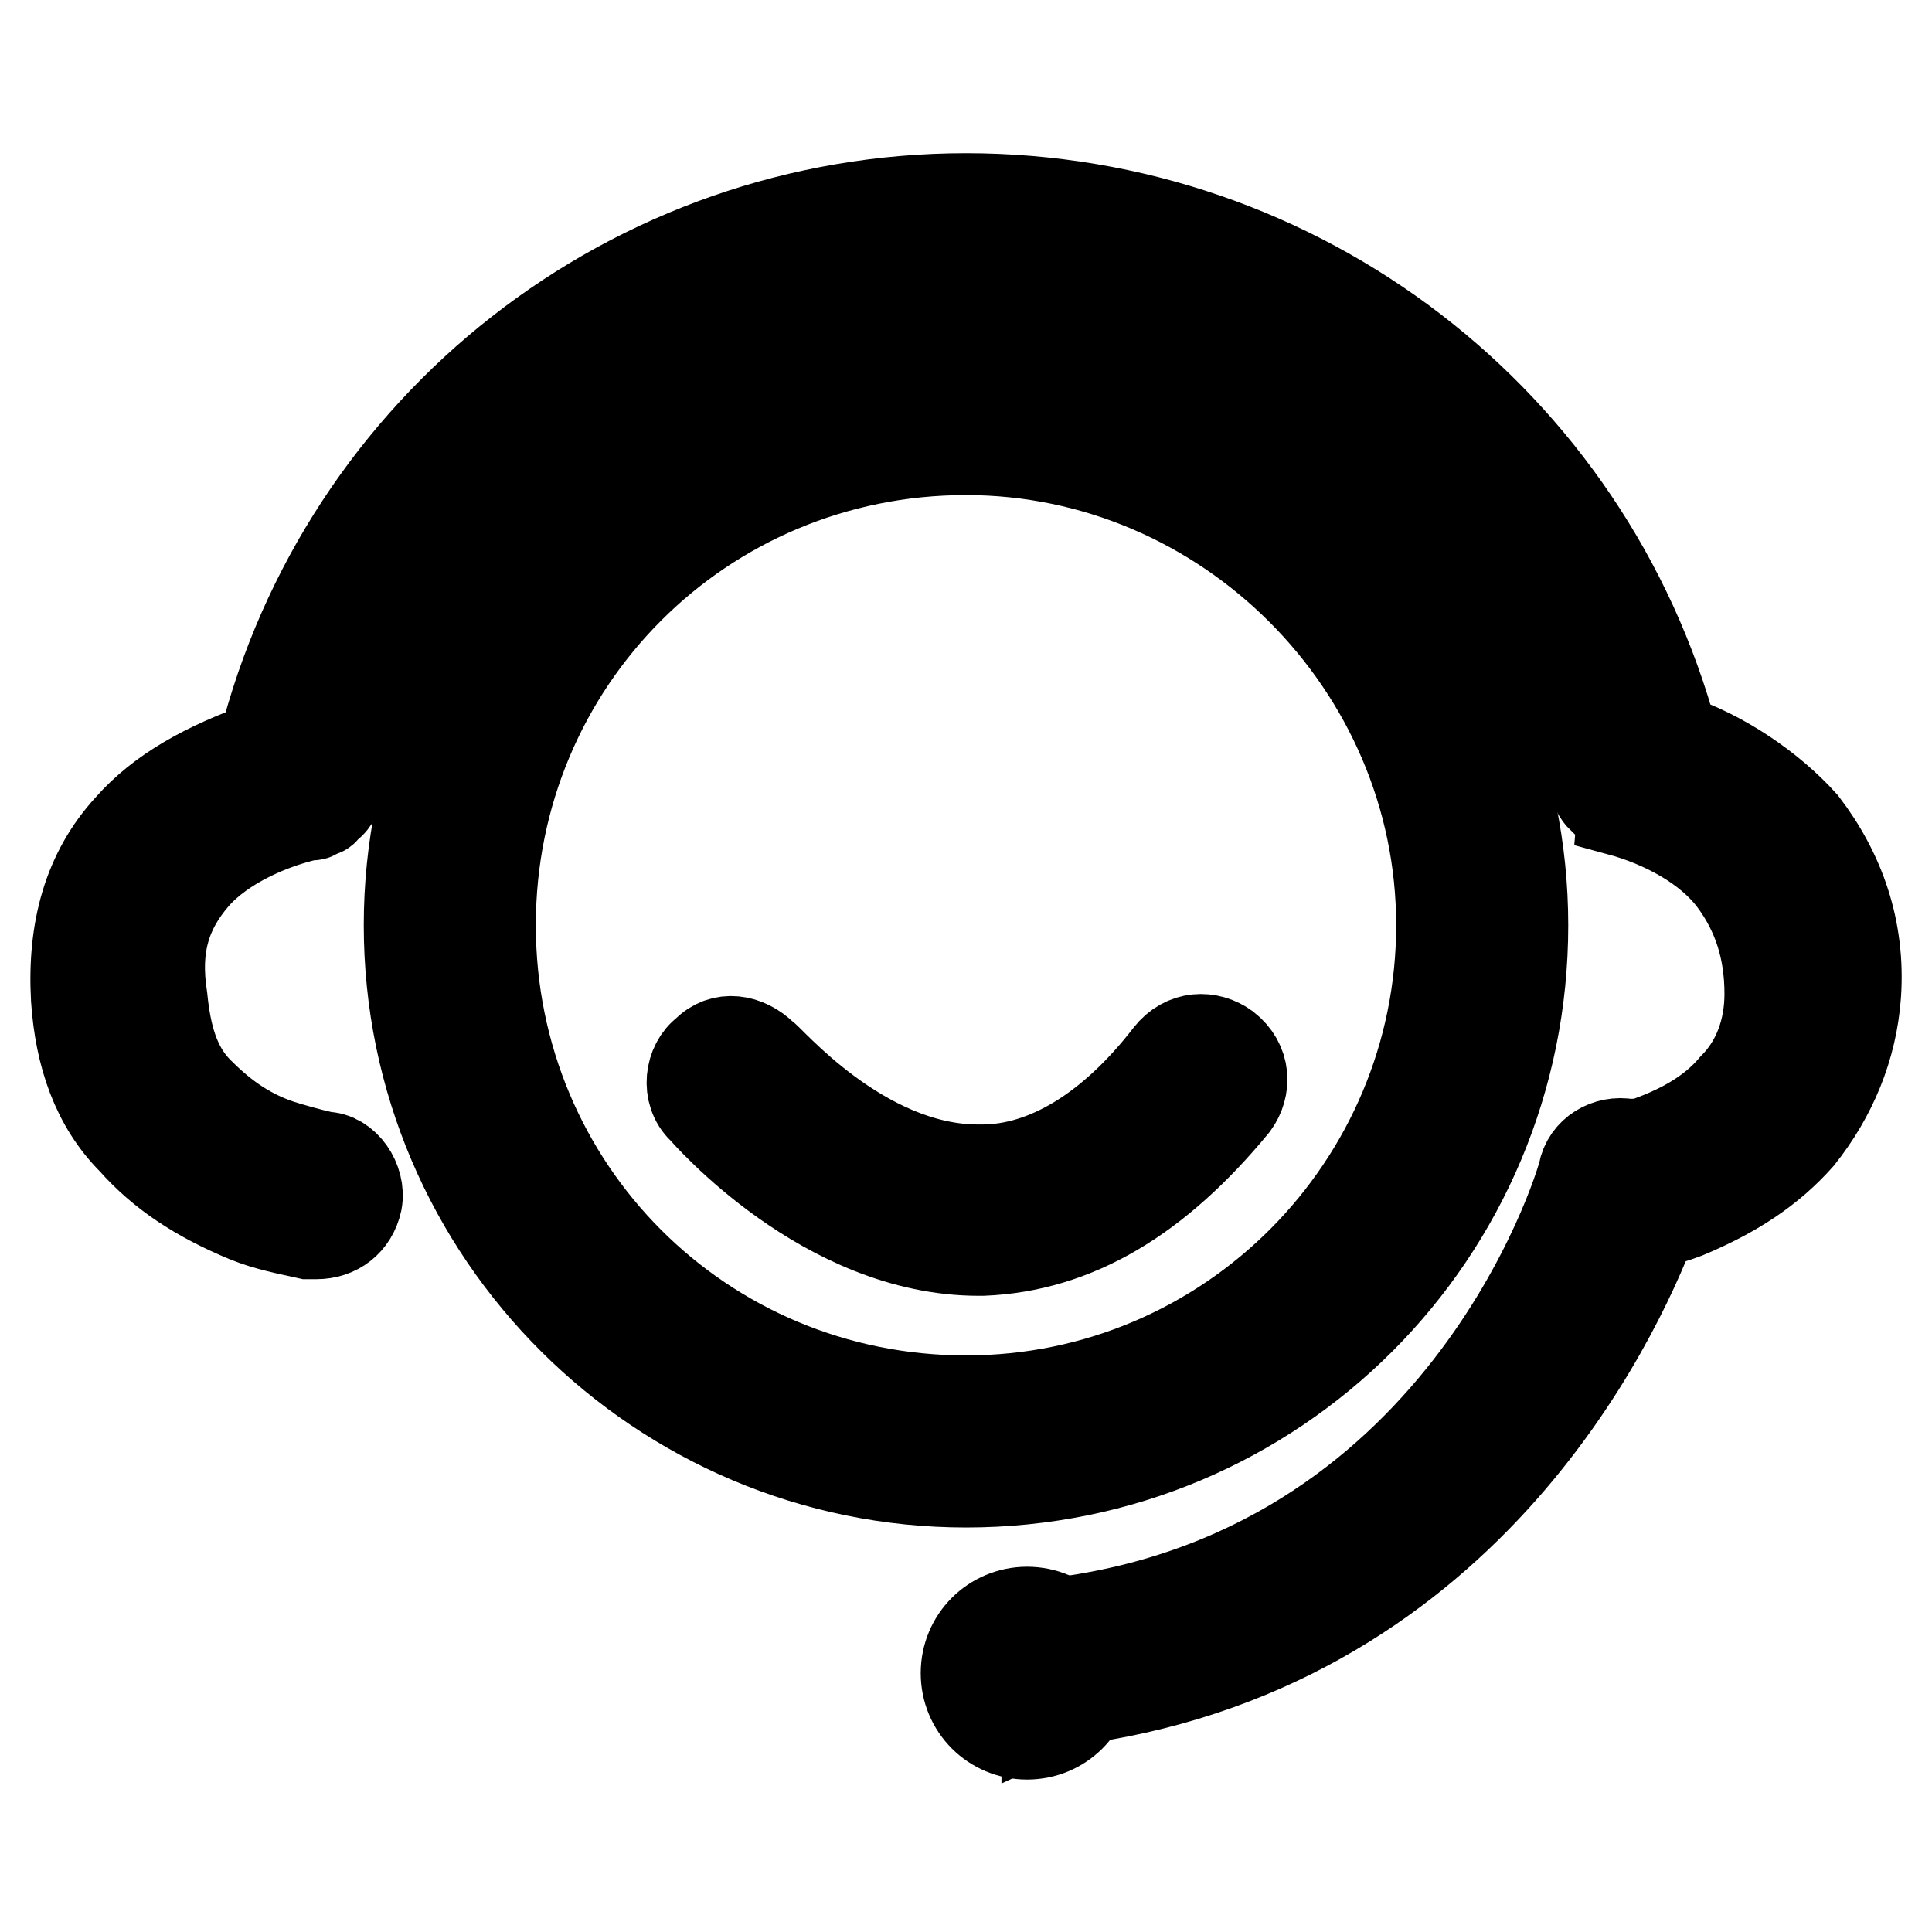
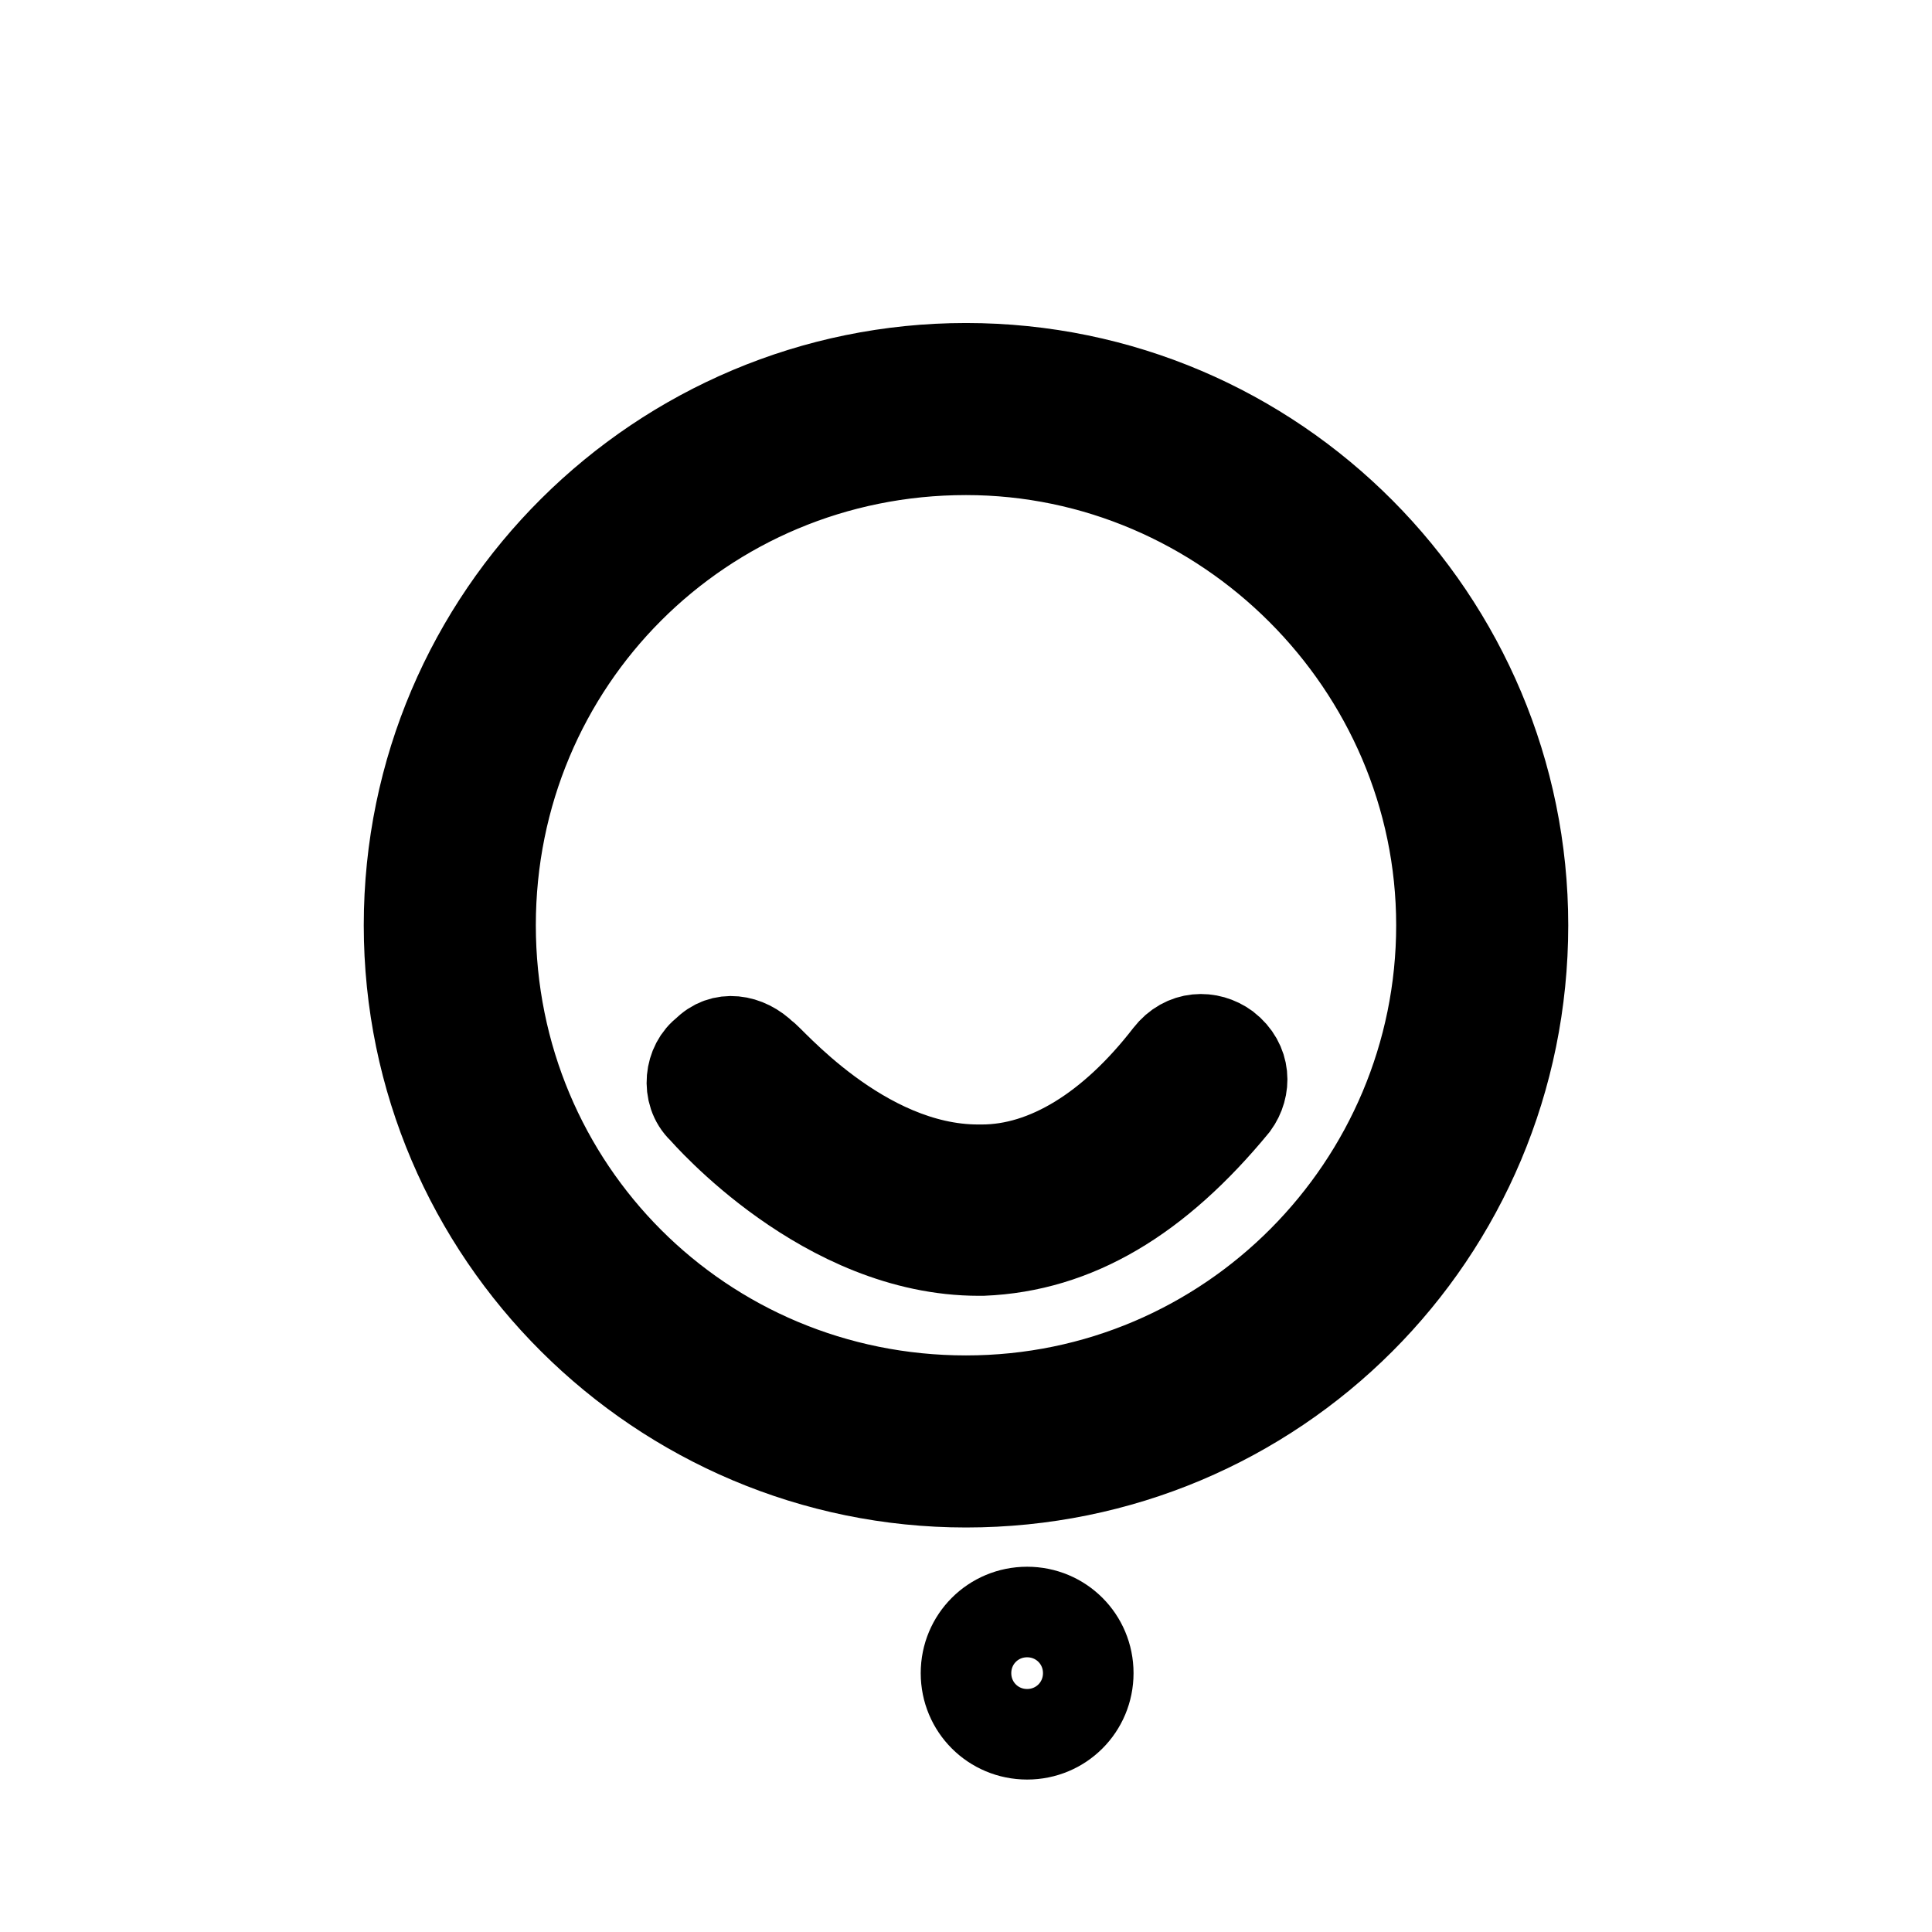
<svg xmlns="http://www.w3.org/2000/svg" version="1.1" x="0px" y="0px" viewBox="0 0 256 256" enable-background="new 0 0 256 256" xml:space="preserve">
  <g>
    <path stroke-width="12" fill-opacity="0" stroke="#000000" d="M128,221.7c0,4.5,3.6,8.1,8.1,8.1c4.5,0,8.1-3.6,8.1-8.1c0-4.5-3.6-8.1-8.1-8.1 C131.6,213.6,128,217.2,128,221.7z" />
-     <path stroke-width="12" fill-opacity="0" stroke="#000000" d="M238.9,109.2c-4.3-4.8-10.8-9.2-17.2-11.3c-11.3-42-49.5-71.6-93.7-71.6S45.6,56.4,34.9,98.9 c-7.5,2.7-13.5,5.9-17.8,10.8c-5.4,5.9-7.5,13.5-7,22.6c0.5,7.5,2.7,14,7.5,18.8c3.8,4.3,8.6,7.5,15.1,10.2 c2.7,1.1,5.4,1.6,8.1,2.2h1.1c2.7,0,4.8-1.6,5.4-4.3c0.5-2.7-1.6-5.9-4.3-5.9c-2.2-0.5-4.3-1.1-5.9-1.6c-4.8-1.6-8.1-4.3-10.8-7 c-3.2-3.2-4.3-7.5-4.8-12.4c-1.1-7,0.5-11.8,4.3-16.2c3.8-4.3,10.2-7,15.1-8.1h0.5c0.5,0,0.5-0.5,1.1-0.5c0,0,0.5,0,0.5-0.5 c1.1-0.5,1.6-1.6,2.2-3.2C53.2,65,88.2,37,128,37c40.4,0,74.3,27.5,83.5,66.8v0.5c0,0.5,0.5,1.1,0.5,1.1l0.5,0.5l0.5,0.5 c0.5,0,0.5,0.5,1.1,0.5c0,0,0.5,0,0.5,0.5c5.9,1.6,11.8,4.8,15.1,9.2c3.2,4.3,4.8,9.2,4.8,15.1c0,4.8-1.6,9.2-4.8,12.4 c-2.7,3.2-6.5,5.4-10.8,7c-1.1,0.5-2.2,0.5-3.2,0.5c-2.7-0.5-5.4,1.1-5.9,3.8c-0.5,2.2-16.2,53.8-71.1,59.8v11.8 c1.1-0.5,1.6-1.1,2.2-1.6c52.8-6.5,73.2-50.6,78.1-63.5c1.1,0,2.7-0.5,4.3-1.1c6.5-2.7,11.3-5.9,15.1-10.2c4.3-5.4,7-11.8,7.5-18.8 C246.5,123.2,243.8,115.6,238.9,109.2L238.9,109.2z" />
    <path stroke-width="12" fill-opacity="0" stroke="#000000" d="M201.8,122.6c0-40.4-32.8-73.8-73.8-73.8c-40.4,0-73.8,32.8-73.8,73.8c0,40.9,33.4,73.8,73.8,73.8 C168.9,196.4,201.8,163.5,201.8,122.6z M65,122.6c0-35,28-63,63-63c34.5,0,63,28.5,63,63c0,34.5-28,63-63,63S65,157.6,65,122.6z" />
    <path stroke-width="12" fill-opacity="0" stroke="#000000" d="M163.5,146.3c1.6-2.2,1.6-5.4-1.1-7.5c-2.2-1.6-5.4-1.6-7.5,1.1c-7.5,9.7-16.2,15.1-24.8,15.1h-0.5 c-15.6,0-28-15.1-28.5-15.1c-2.2-2.2-5.4-2.7-7.5-0.5c-2.2,1.6-2.7,5.4-0.5,7.5c0.5,0.5,16.2,18.8,36.6,18.8h0.5 C142.5,165.2,153.3,158.7,163.5,146.3z" />
  </g>
</svg>